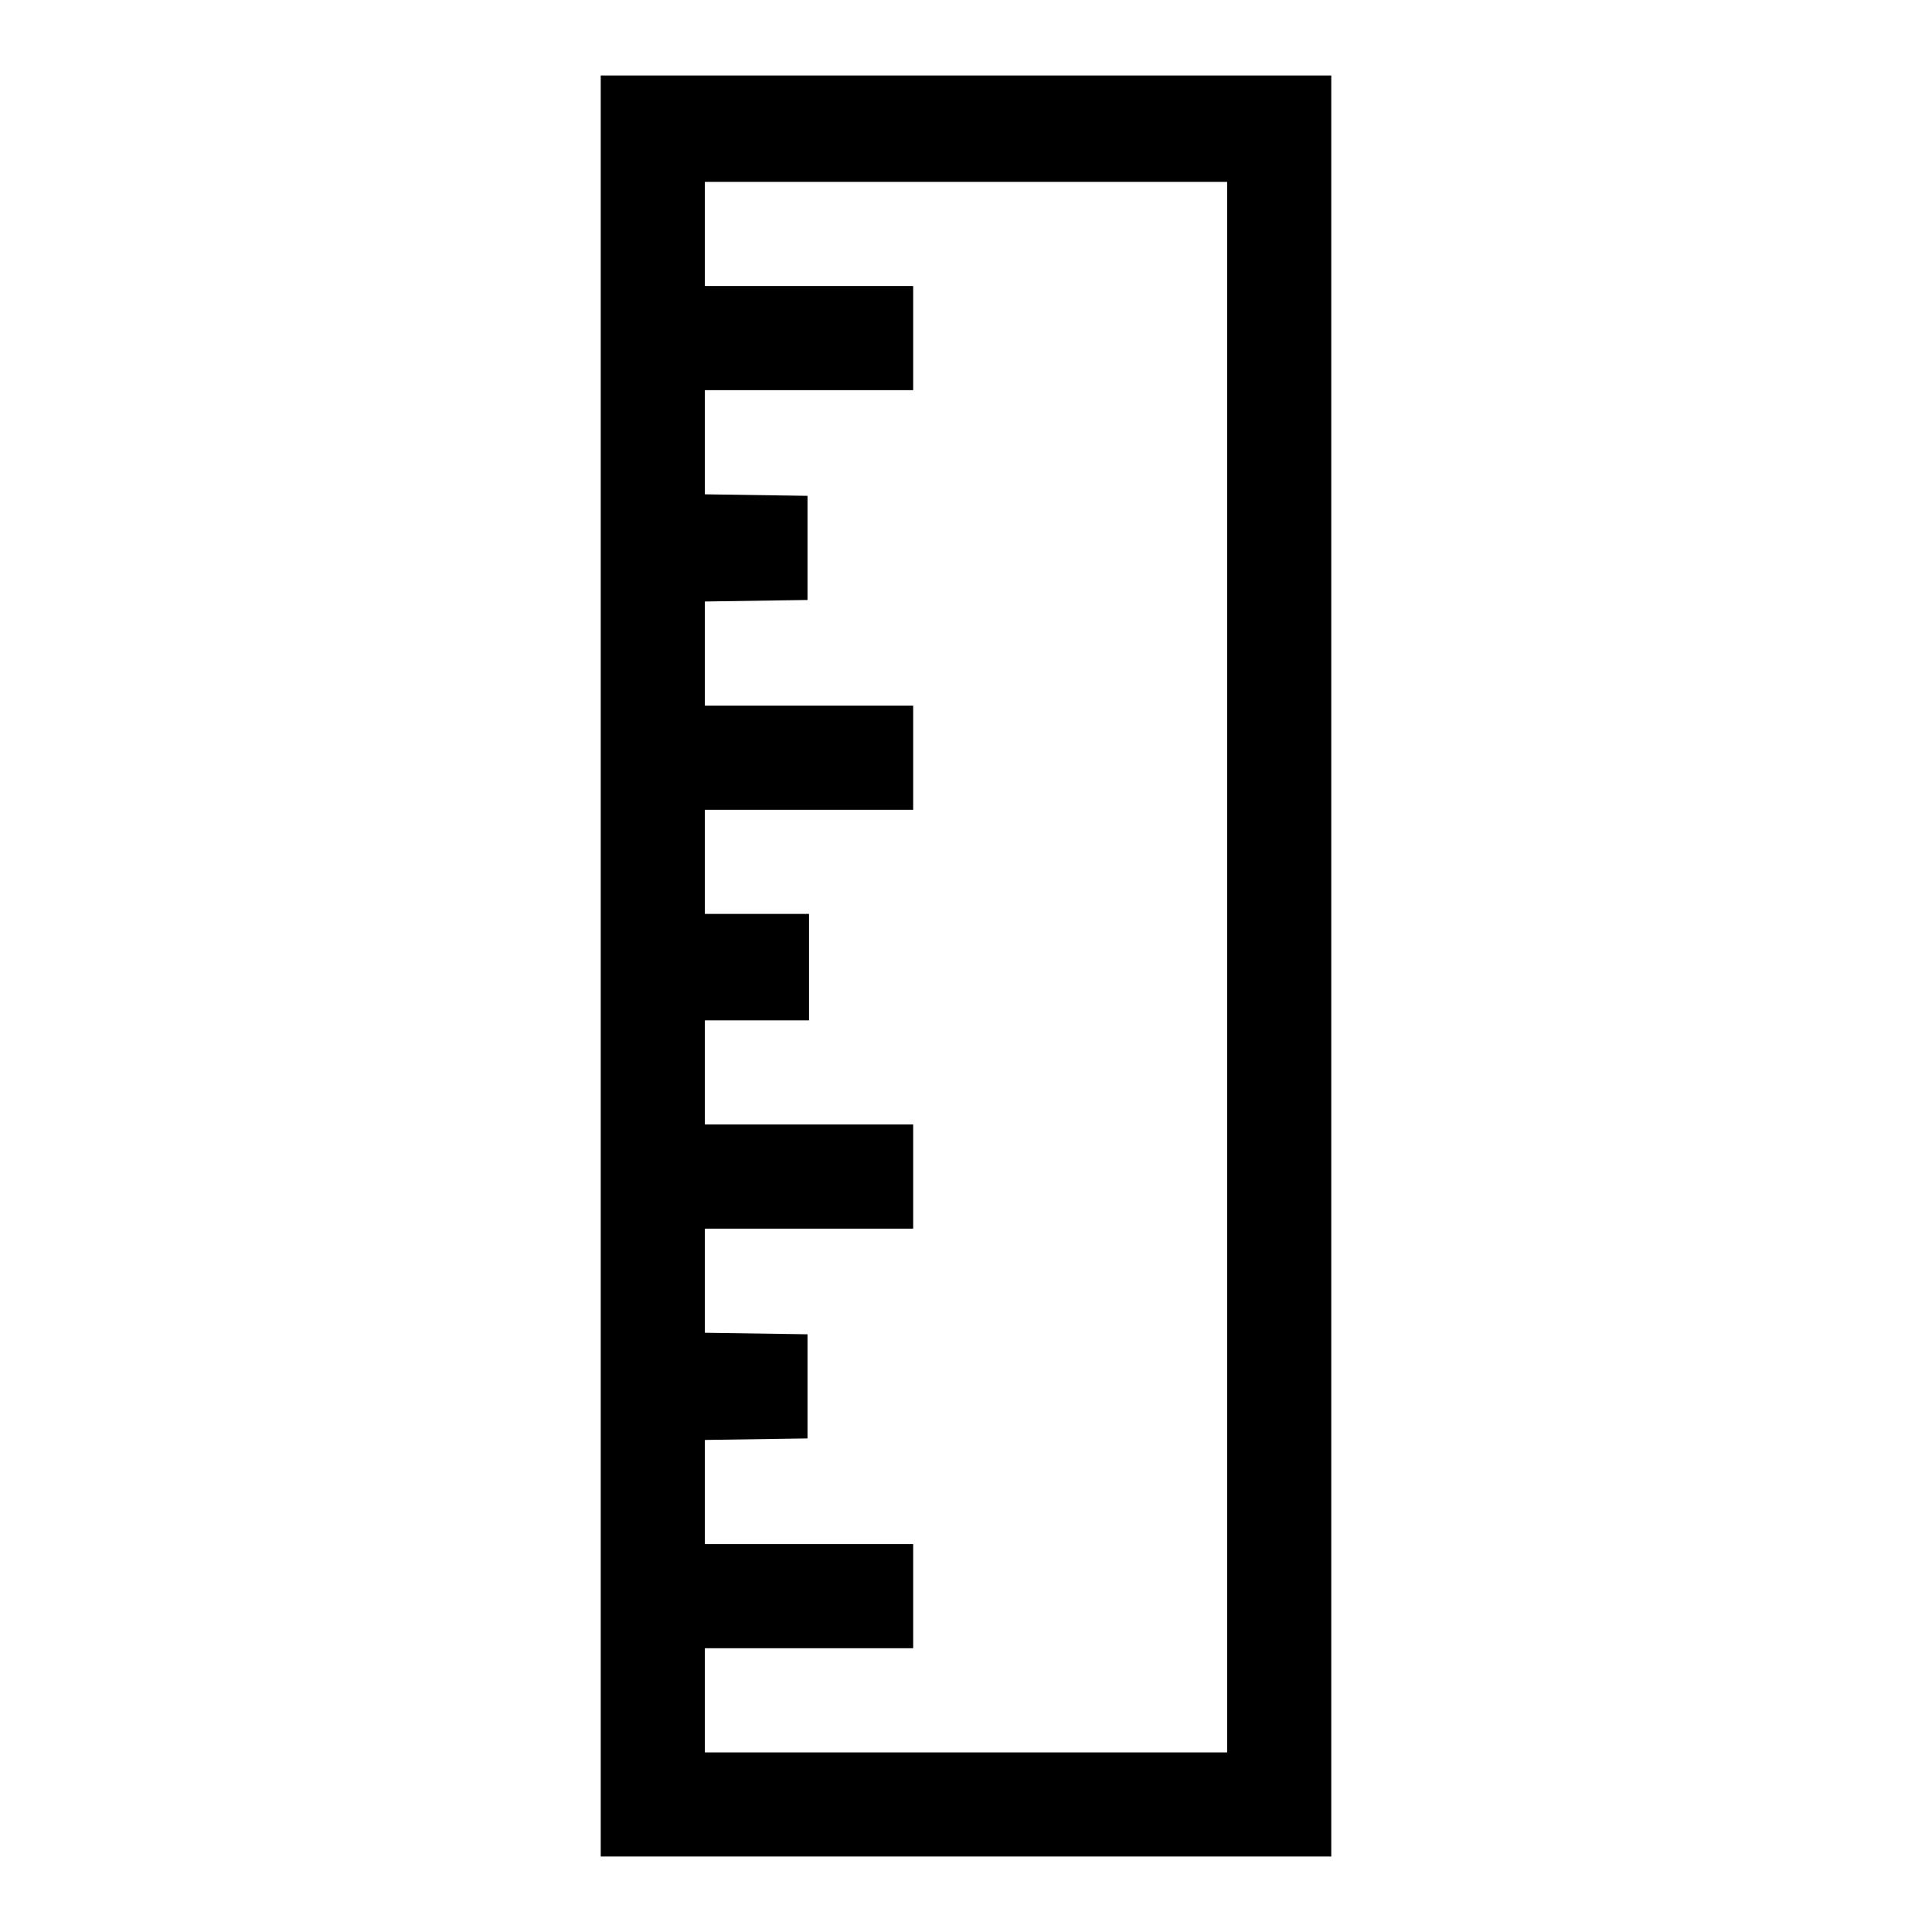
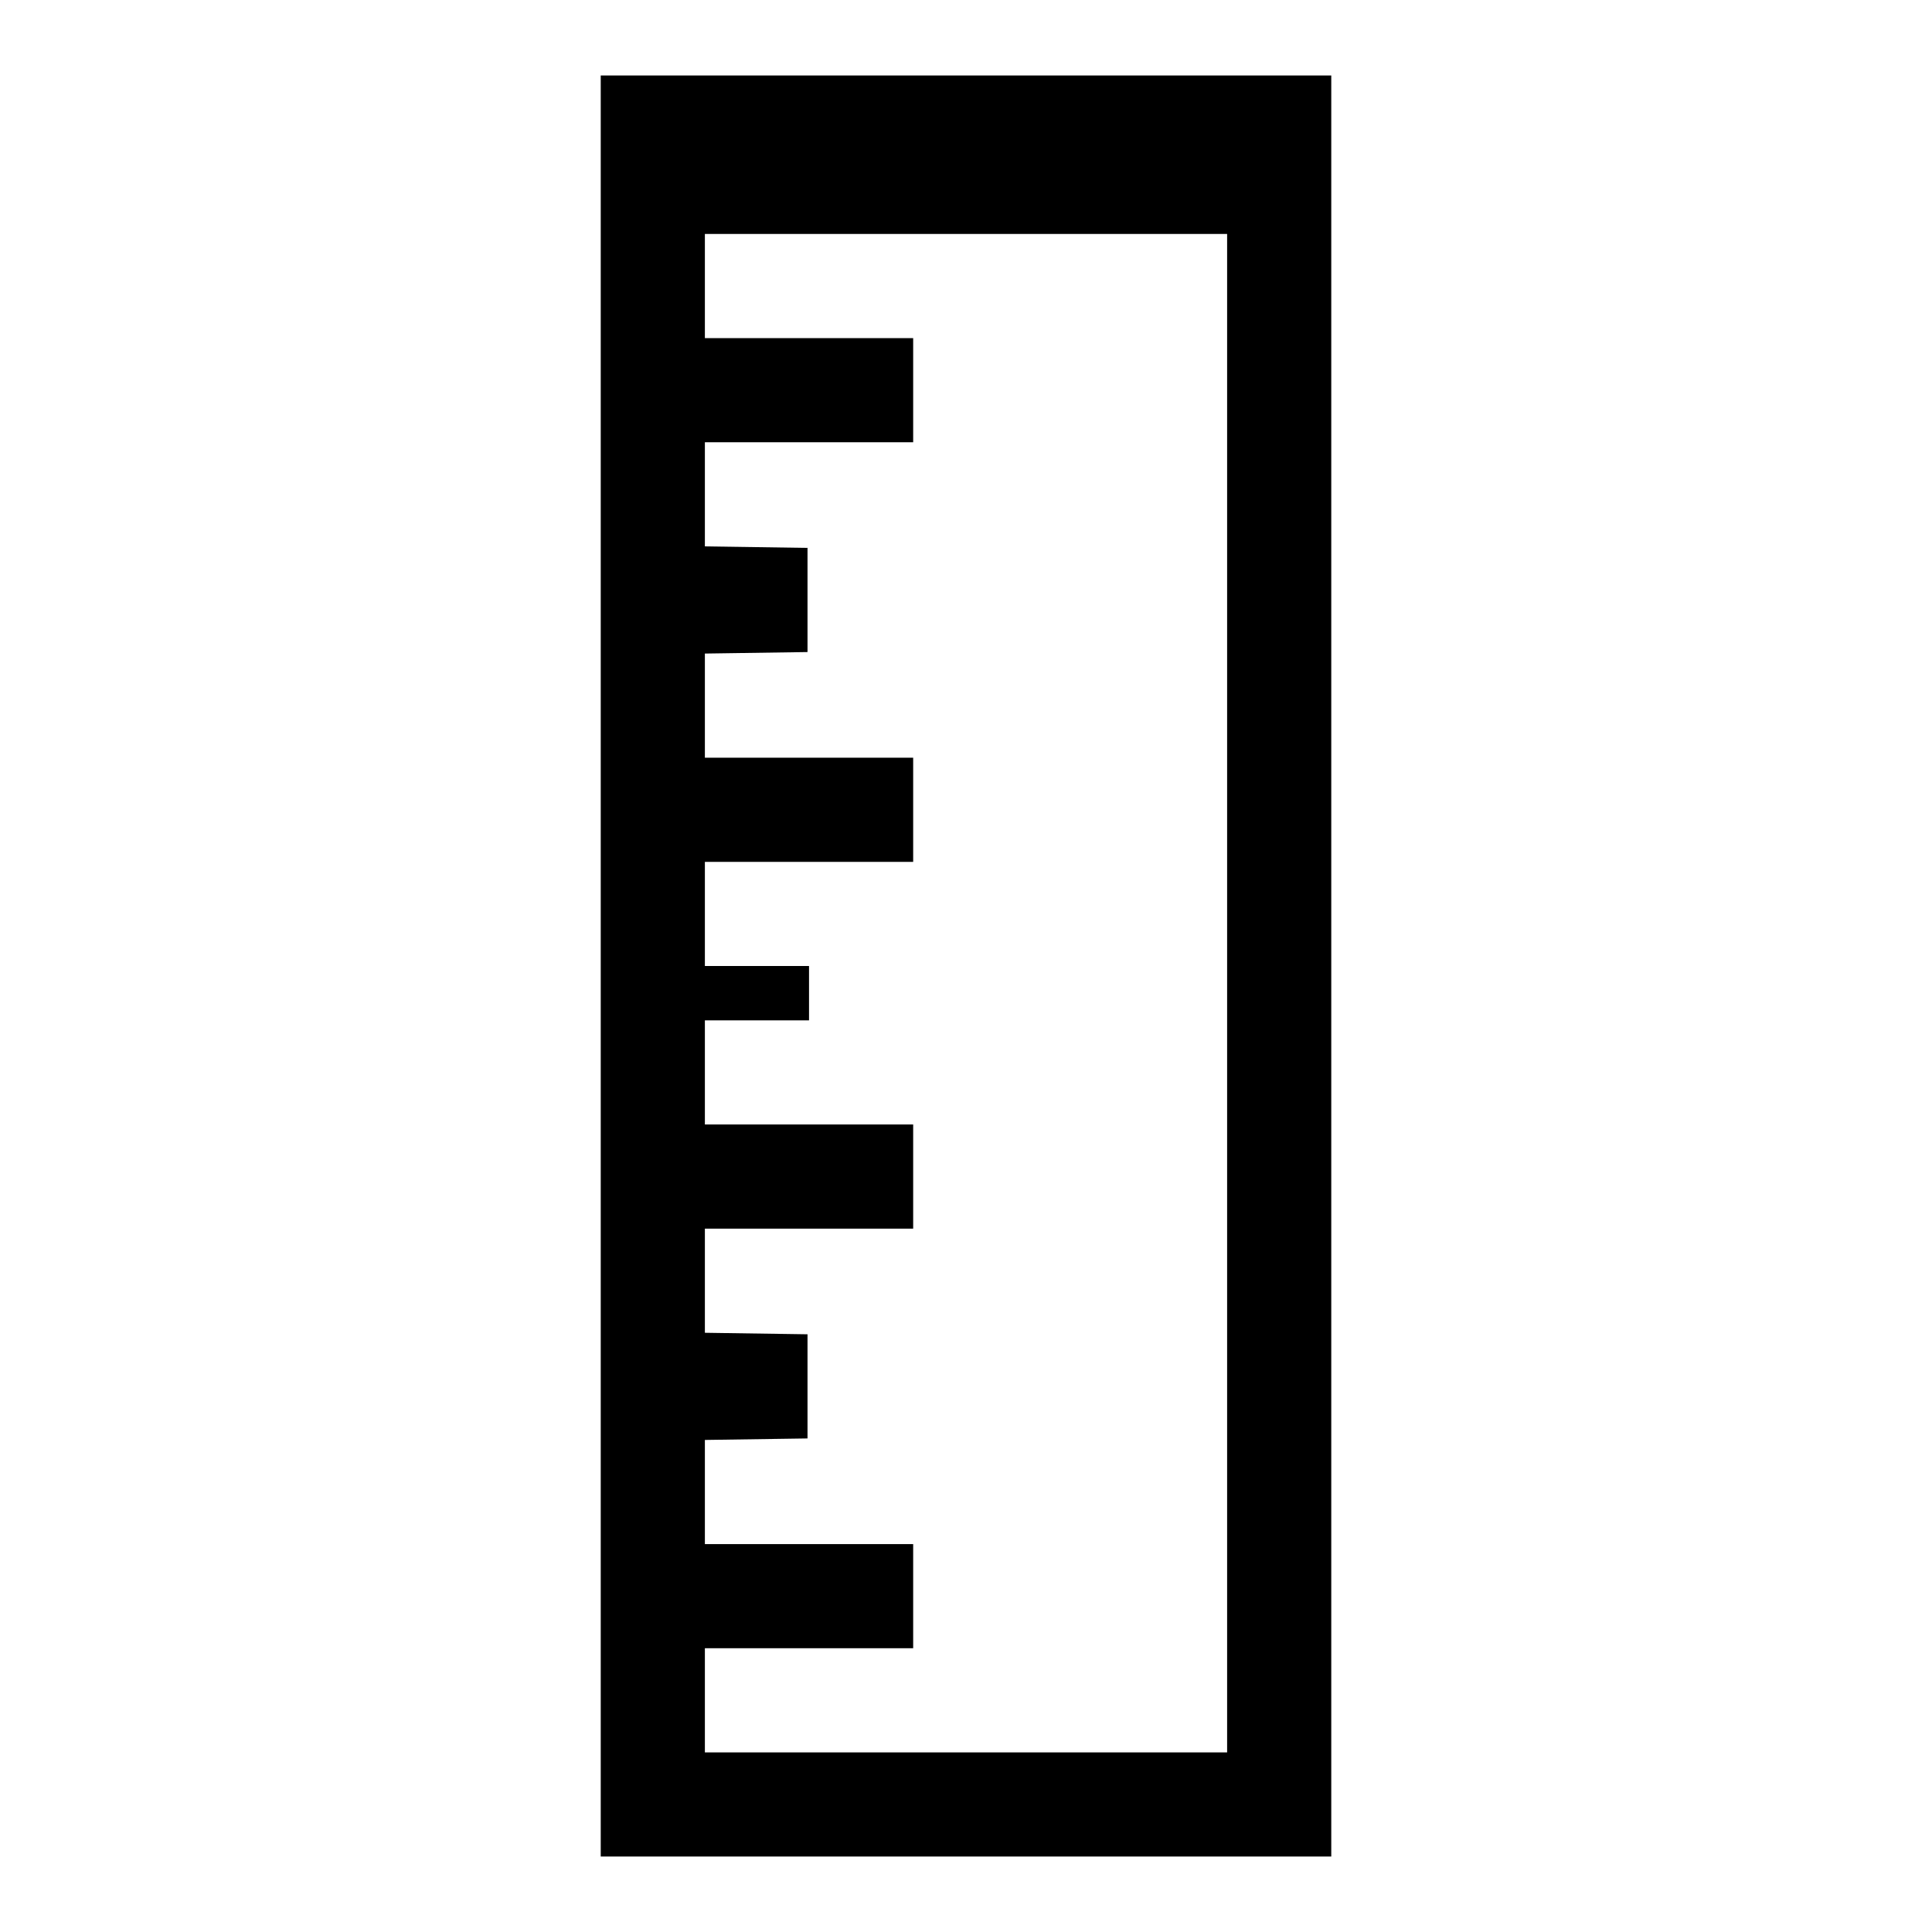
<svg xmlns="http://www.w3.org/2000/svg" version="1.1" x="0px" y="0px" viewBox="0 0 256 256" enable-background="new 0 0 256 256" xml:space="preserve">
  <g>
    <g>
      <g>
-         <path fill="#000000" d="M79.6,128v118H128h48.4V128V10H128H79.6V128z M162.6,128v104.2H128H93.4v-6.9v-6.9h13.8h13.8v-6.9v-6.9h-13.8H93.4v-6.9v-6.9l6.8-0.1l6.8-0.1v-6.9v-6.9l-6.8-0.1l-6.8-0.1v-6.9v-6.9h13.8h13.8v-6.9v-6.9h-13.8H93.4v-6.9v-6.9h6.9h6.9V128v-6.9h-6.9h-6.9v-6.9v-6.9h13.8h13.8v-6.9v-6.9h-13.8H93.4v-6.9v-6.9l6.8-0.1l6.8-0.1v-6.9v-6.9l-6.8-0.1l-6.8-0.1v-6.9v-6.9h13.8h13.8v-6.9v-6.9h-13.8H93.4v-6.9v-6.9H128h34.6V128z" />
+         <path fill="#000000" d="M79.6,128v118H128h48.4V128V10H128H79.6V128z M162.6,128v104.2H128H93.4v-6.9v-6.9h13.8h13.8v-6.9v-6.9h-13.8H93.4v-6.9v-6.9l6.8-0.1l6.8-0.1v-6.9v-6.9l-6.8-0.1l-6.8-0.1v-6.9v-6.9h13.8h13.8v-6.9v-6.9h-13.8H93.4v-6.9v-6.9h6.9h6.9V128h-6.9h-6.9v-6.9v-6.9h13.8h13.8v-6.9v-6.9h-13.8H93.4v-6.9v-6.9l6.8-0.1l6.8-0.1v-6.9v-6.9l-6.8-0.1l-6.8-0.1v-6.9v-6.9h13.8h13.8v-6.9v-6.9h-13.8H93.4v-6.9v-6.9H128h34.6V128z" />
      </g>
    </g>
  </g>
</svg>